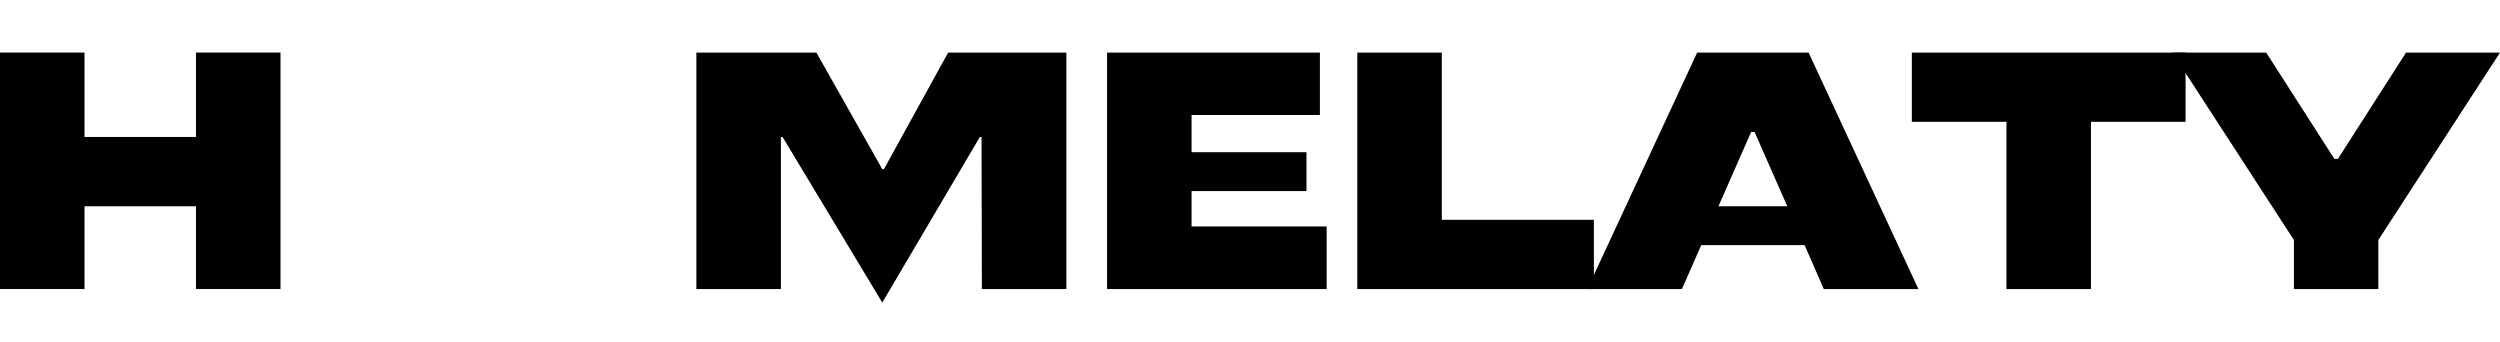
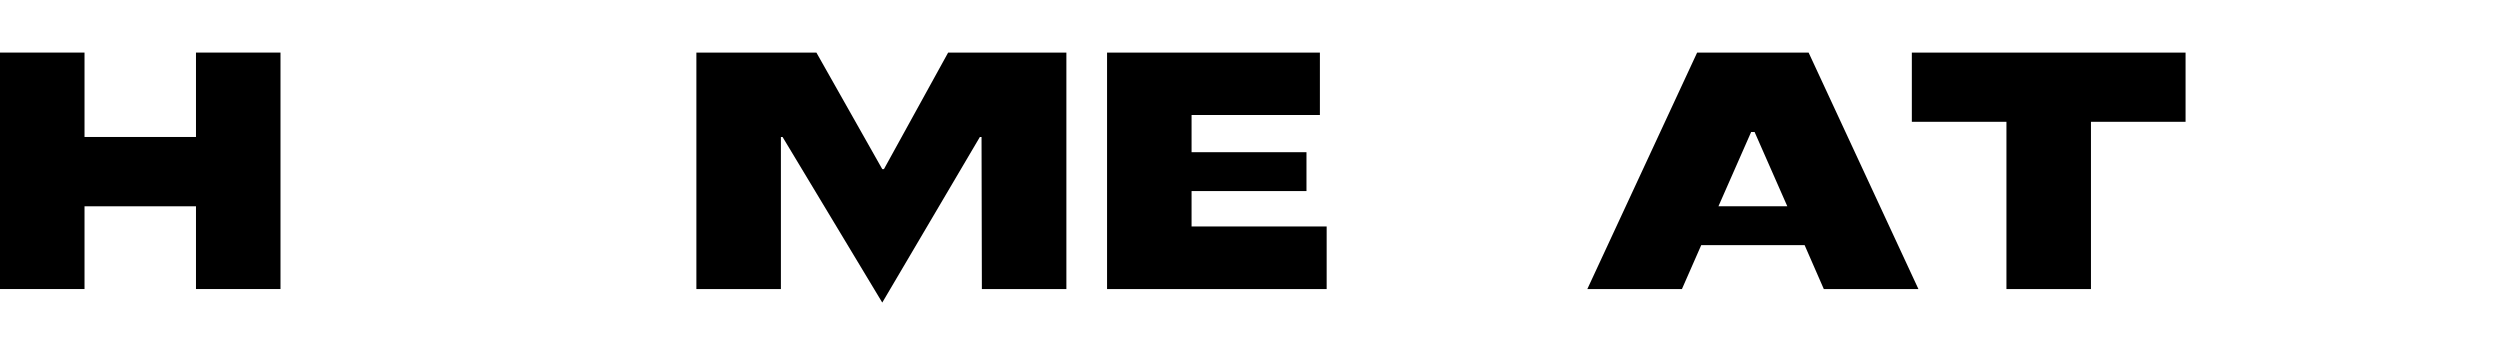
<svg xmlns="http://www.w3.org/2000/svg" viewBox="0 0 5522.35 754.59" data-name="Layer 2" id="Layer_2">
  <defs>
    <clipPath id="clippath">
      <rect style="fill: none;" height="638.46" width="928.97" x="613.93" />
    </clipPath>
    <clipPath id="clippath-1">
-       <path style="clip-path: url(#clippath); fill: none;" d="M1542.9,638.46H615.16V0h927.74V638.46Z" />
-     </clipPath>
+       </clipPath>
    <clipPath id="clippath-2">
      <rect style="fill: none;" height="638.46" width="928.97" y="116.13" x="614.55" />
    </clipPath>
    <clipPath id="clippath-3">
      <path style="clip-path: url(#clippath-2); fill: none;" d="M614.55,116.13h927.74s0,638.46,0,638.46H614.55s0-638.46,0-638.46Z" />
    </clipPath>
  </defs>
  <g data-name="Layer 1" id="Layer_1-2">
    <g>
      <path d="M432.91,302.57V116.13h186.69V638.46h-186.69v-182.77H186.69v182.77H0V116.13H186.69v186.44h246.22Z" />
      <path d="M2164.48,302.57l-215.6,365.78-220.25-365.78h-3.67v335.89h-186.69V116.13h265.09l145.53,257.49h3.67l141.85-257.49h261.17V638.46h-186.69l-.73-335.89h-3.67Z" />
      <path d="M2632.1,422.13v78.15h298.41v138.18h-485.09V116.13h470.15V254.06h-283.46v82.07h253.82v85.99h-253.82Z" />
-       <path d="M3520.78,638.46h-522.58V116.13h186.69V485.58h335.89v152.88Z" />
      <path d="M4237.64,638.46h-208.98l-42.38-97.02h-228.34l-42.63,97.02h-208.98l242.55-522.33h246.22l242.55,522.33Zm-369.45-346.92l-72.27,164.15h152.14l-72.27-164.15h-7.59Z" />
      <path d="M4223.13,116.13h604.65v152.88h-208.98v369.45h-186.69V269.01h-208.98V116.13Z" />
-       <path d="M5253.59,638.46h-186.44v-108.29l-268.76-414.04h207.51l150.67,234.95h7.59l150.67-234.95h207.51l-268.76,414.04v108.29Z" />
      <g style="clip-path: url(#clippath-1);">
-         <path d="M1078.54,435.36c82.99,0,153,12.13,209.96,36.26,57.02,24.13,99.71,57.08,128.13,98.73,28.3,41.77,42.38,88.81,42.38,141.12s-14.09,99.28-42.38,141.12c-28.42,41.77-71.11,74.72-128.13,98.73-56.96,24.13-126.97,36.26-209.96,36.26s-153.12-12.13-209.96-36.26c-56.96-24.01-99.71-56.96-128.13-98.73-28.42-41.83-42.63-88.87-42.63-141.12s14.21-99.35,42.63-141.12c28.42-41.65,71.17-74.6,128.13-98.73,56.84-24.13,126.85-36.26,209.96-36.26Zm0,141.85c-40.79,0-75.28,5.76-103.39,17.39-28.05,11.76-49,27.81-62.72,48.26-13.72,20.4-20.58,43.24-20.58,68.6s6.86,48.14,20.58,68.6c13.72,20.4,34.67,36.38,62.72,48.02,28.11,11.76,62.6,17.64,103.39,17.64s75.34-5.88,103.39-17.64c28.11-11.64,49-27.62,62.72-48.02,13.6-20.46,20.33-43.3,20.33-68.6s-6.74-48.2-20.33-68.6c-13.72-20.46-34.61-36.5-62.72-48.26-28.05-11.64-62.54-17.39-103.39-17.39Z" />
-       </g>
+         </g>
      <g style="clip-path: url(#clippath-3);">
-         <path d="M1078.91,319.23c-82.99,0-153-12.13-209.96-36.26-57.02-24.13-99.71-57.08-128.13-98.73-28.3-41.77-42.38-88.81-42.38-141.12,0-52.25,14.09-99.28,42.38-141.12,28.42-41.77,71.11-74.72,128.13-98.73,56.96-24.13,126.97-36.26,209.96-36.26,83.12,0,153.12,12.13,209.96,36.26,56.96,24.01,99.71,56.96,128.13,98.73,28.42,41.83,42.63,88.87,42.63,141.12,0,52.31-14.21,99.35-42.63,141.12-28.42,41.65-71.17,74.6-128.13,98.73-56.84,24.13-126.85,36.26-209.96,36.26Zm0-141.85c40.79,0,75.28-5.76,103.39-17.39,28.05-11.76,49-27.81,62.72-48.26,13.72-20.4,20.58-43.24,20.58-68.6,0-25.3-6.86-48.14-20.58-68.6-13.72-20.4-34.67-36.38-62.72-48.02-28.11-11.76-62.6-17.64-103.39-17.64-40.85,0-75.34,5.88-103.39,17.64-28.11,11.64-49,27.62-62.72,48.02-13.6,20.46-20.33,43.3-20.33,68.6,0,25.36,6.74,48.2,20.33,68.6,13.72,20.46,34.61,36.5,62.72,48.26,28.05,11.64,62.54,17.39,103.39,17.39Z" />
-       </g>
+         </g>
    </g>
  </g>
</svg>